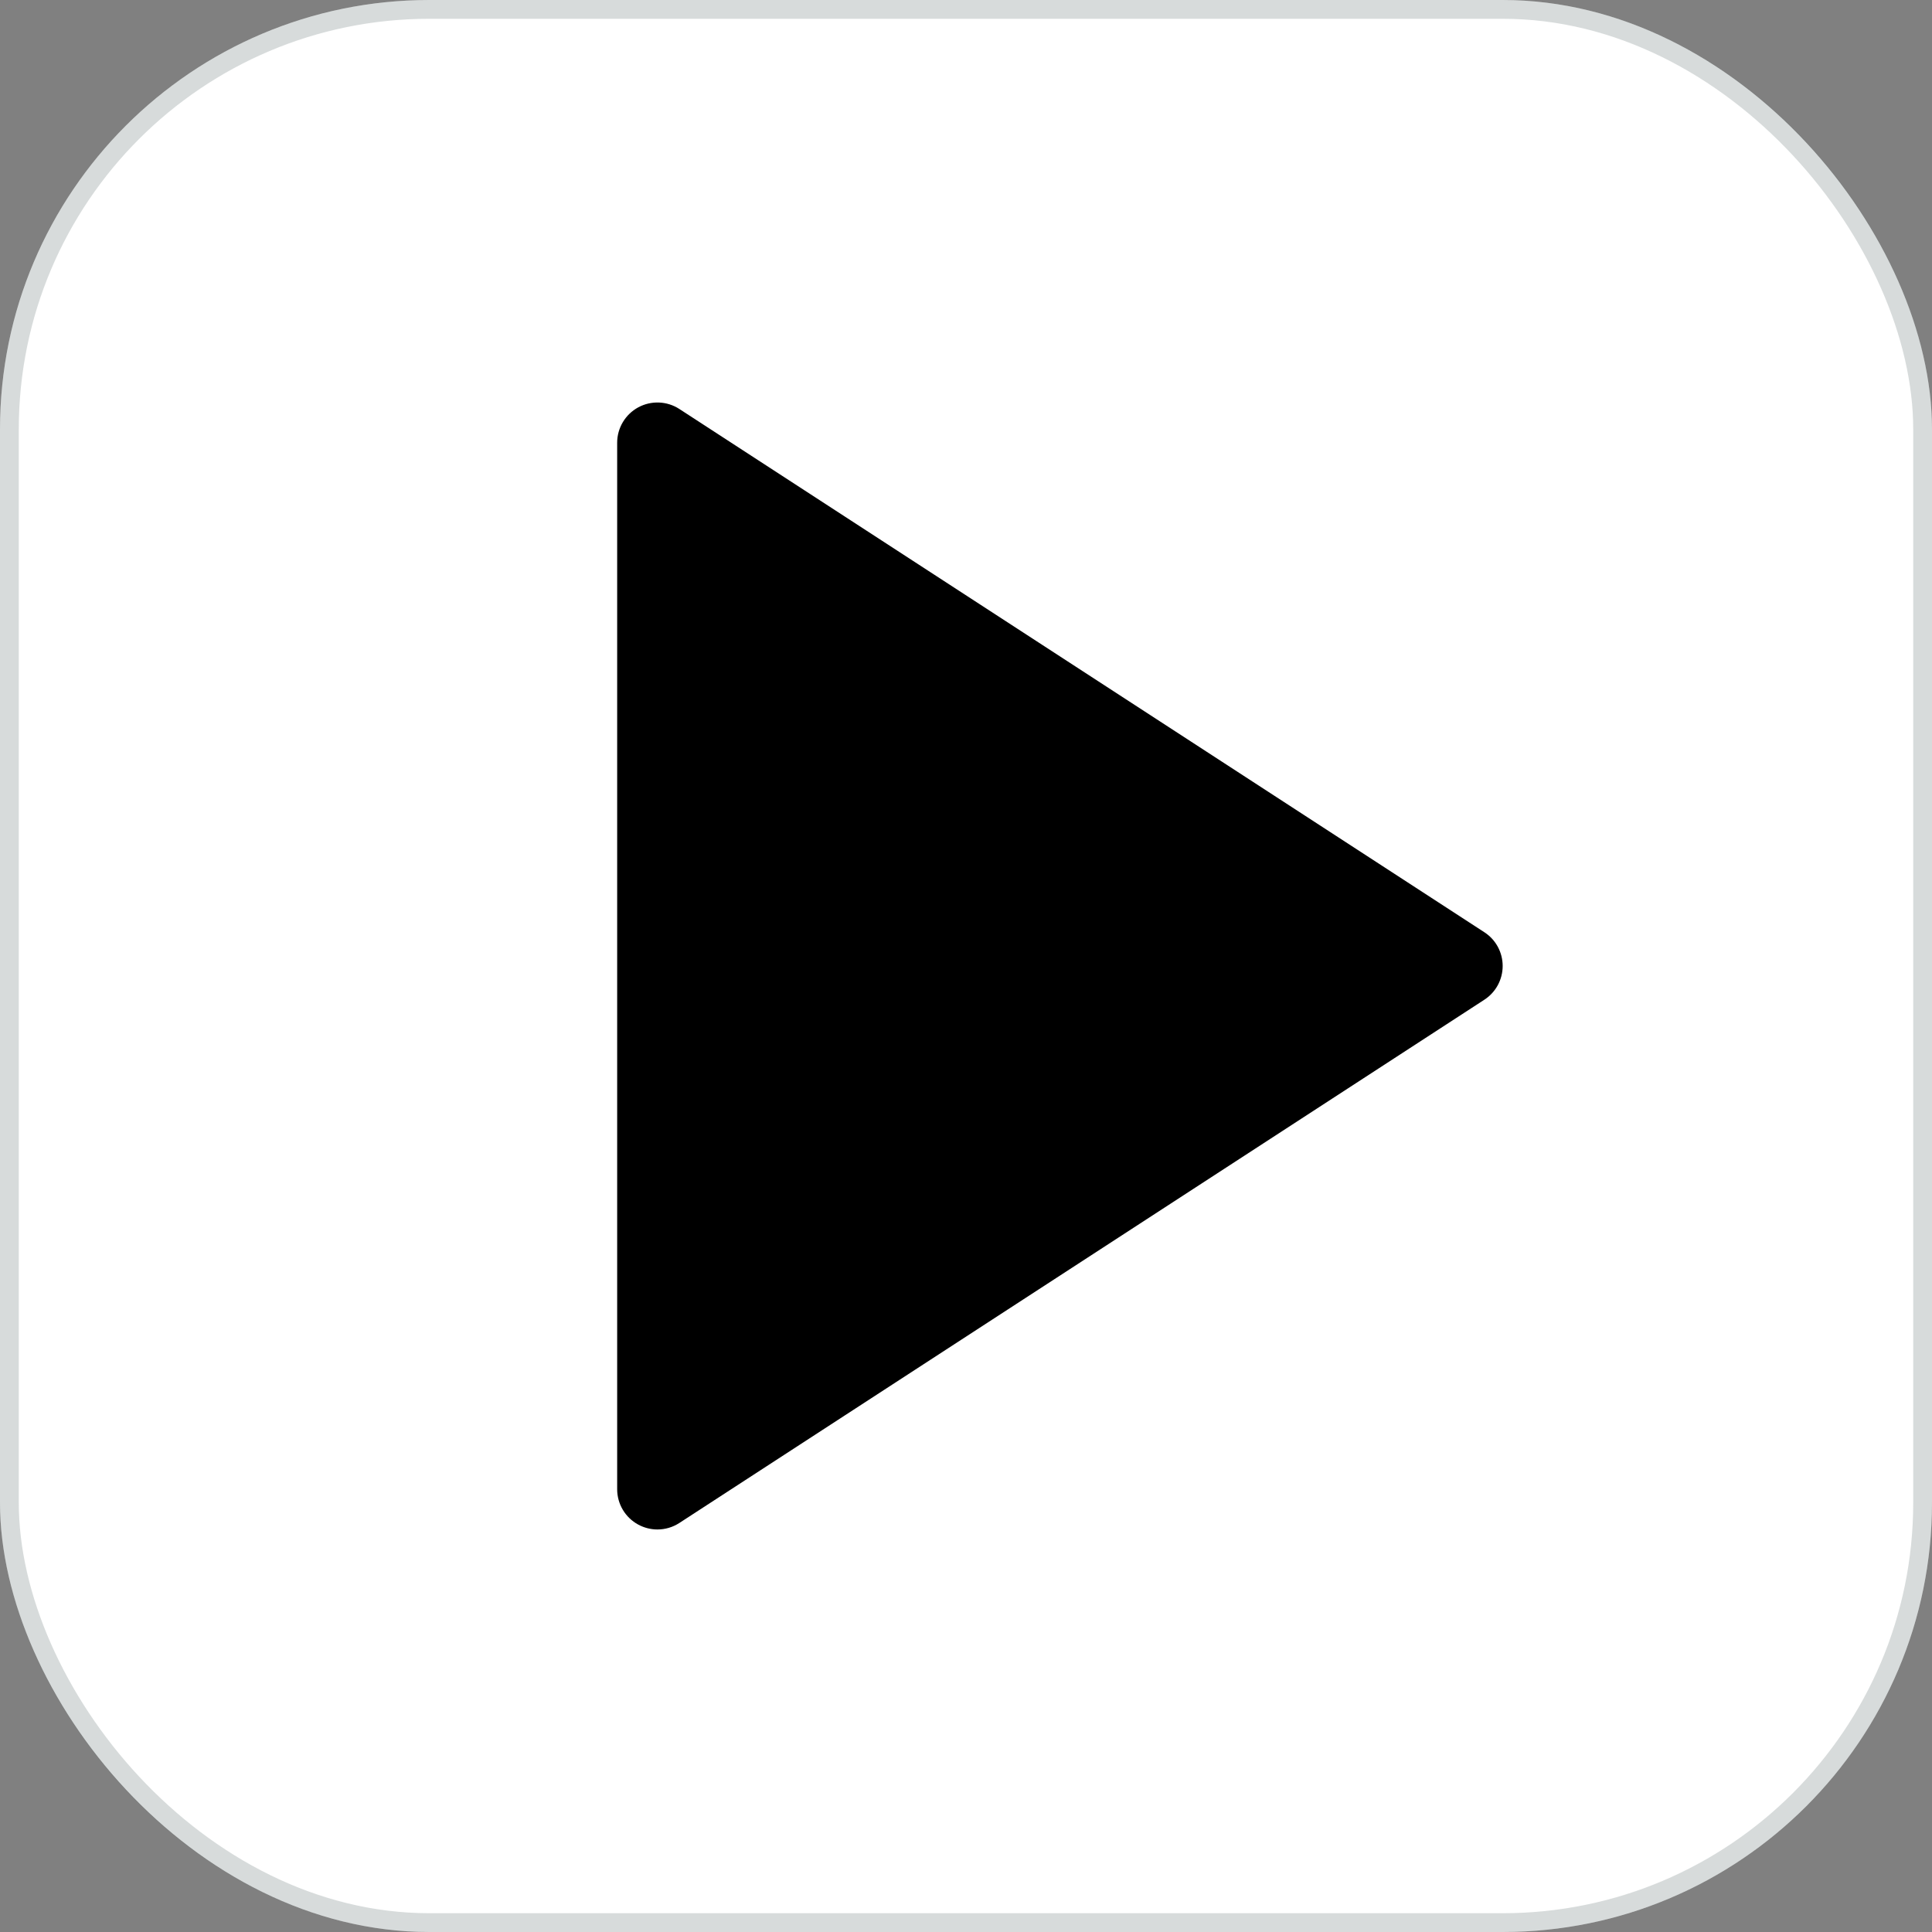
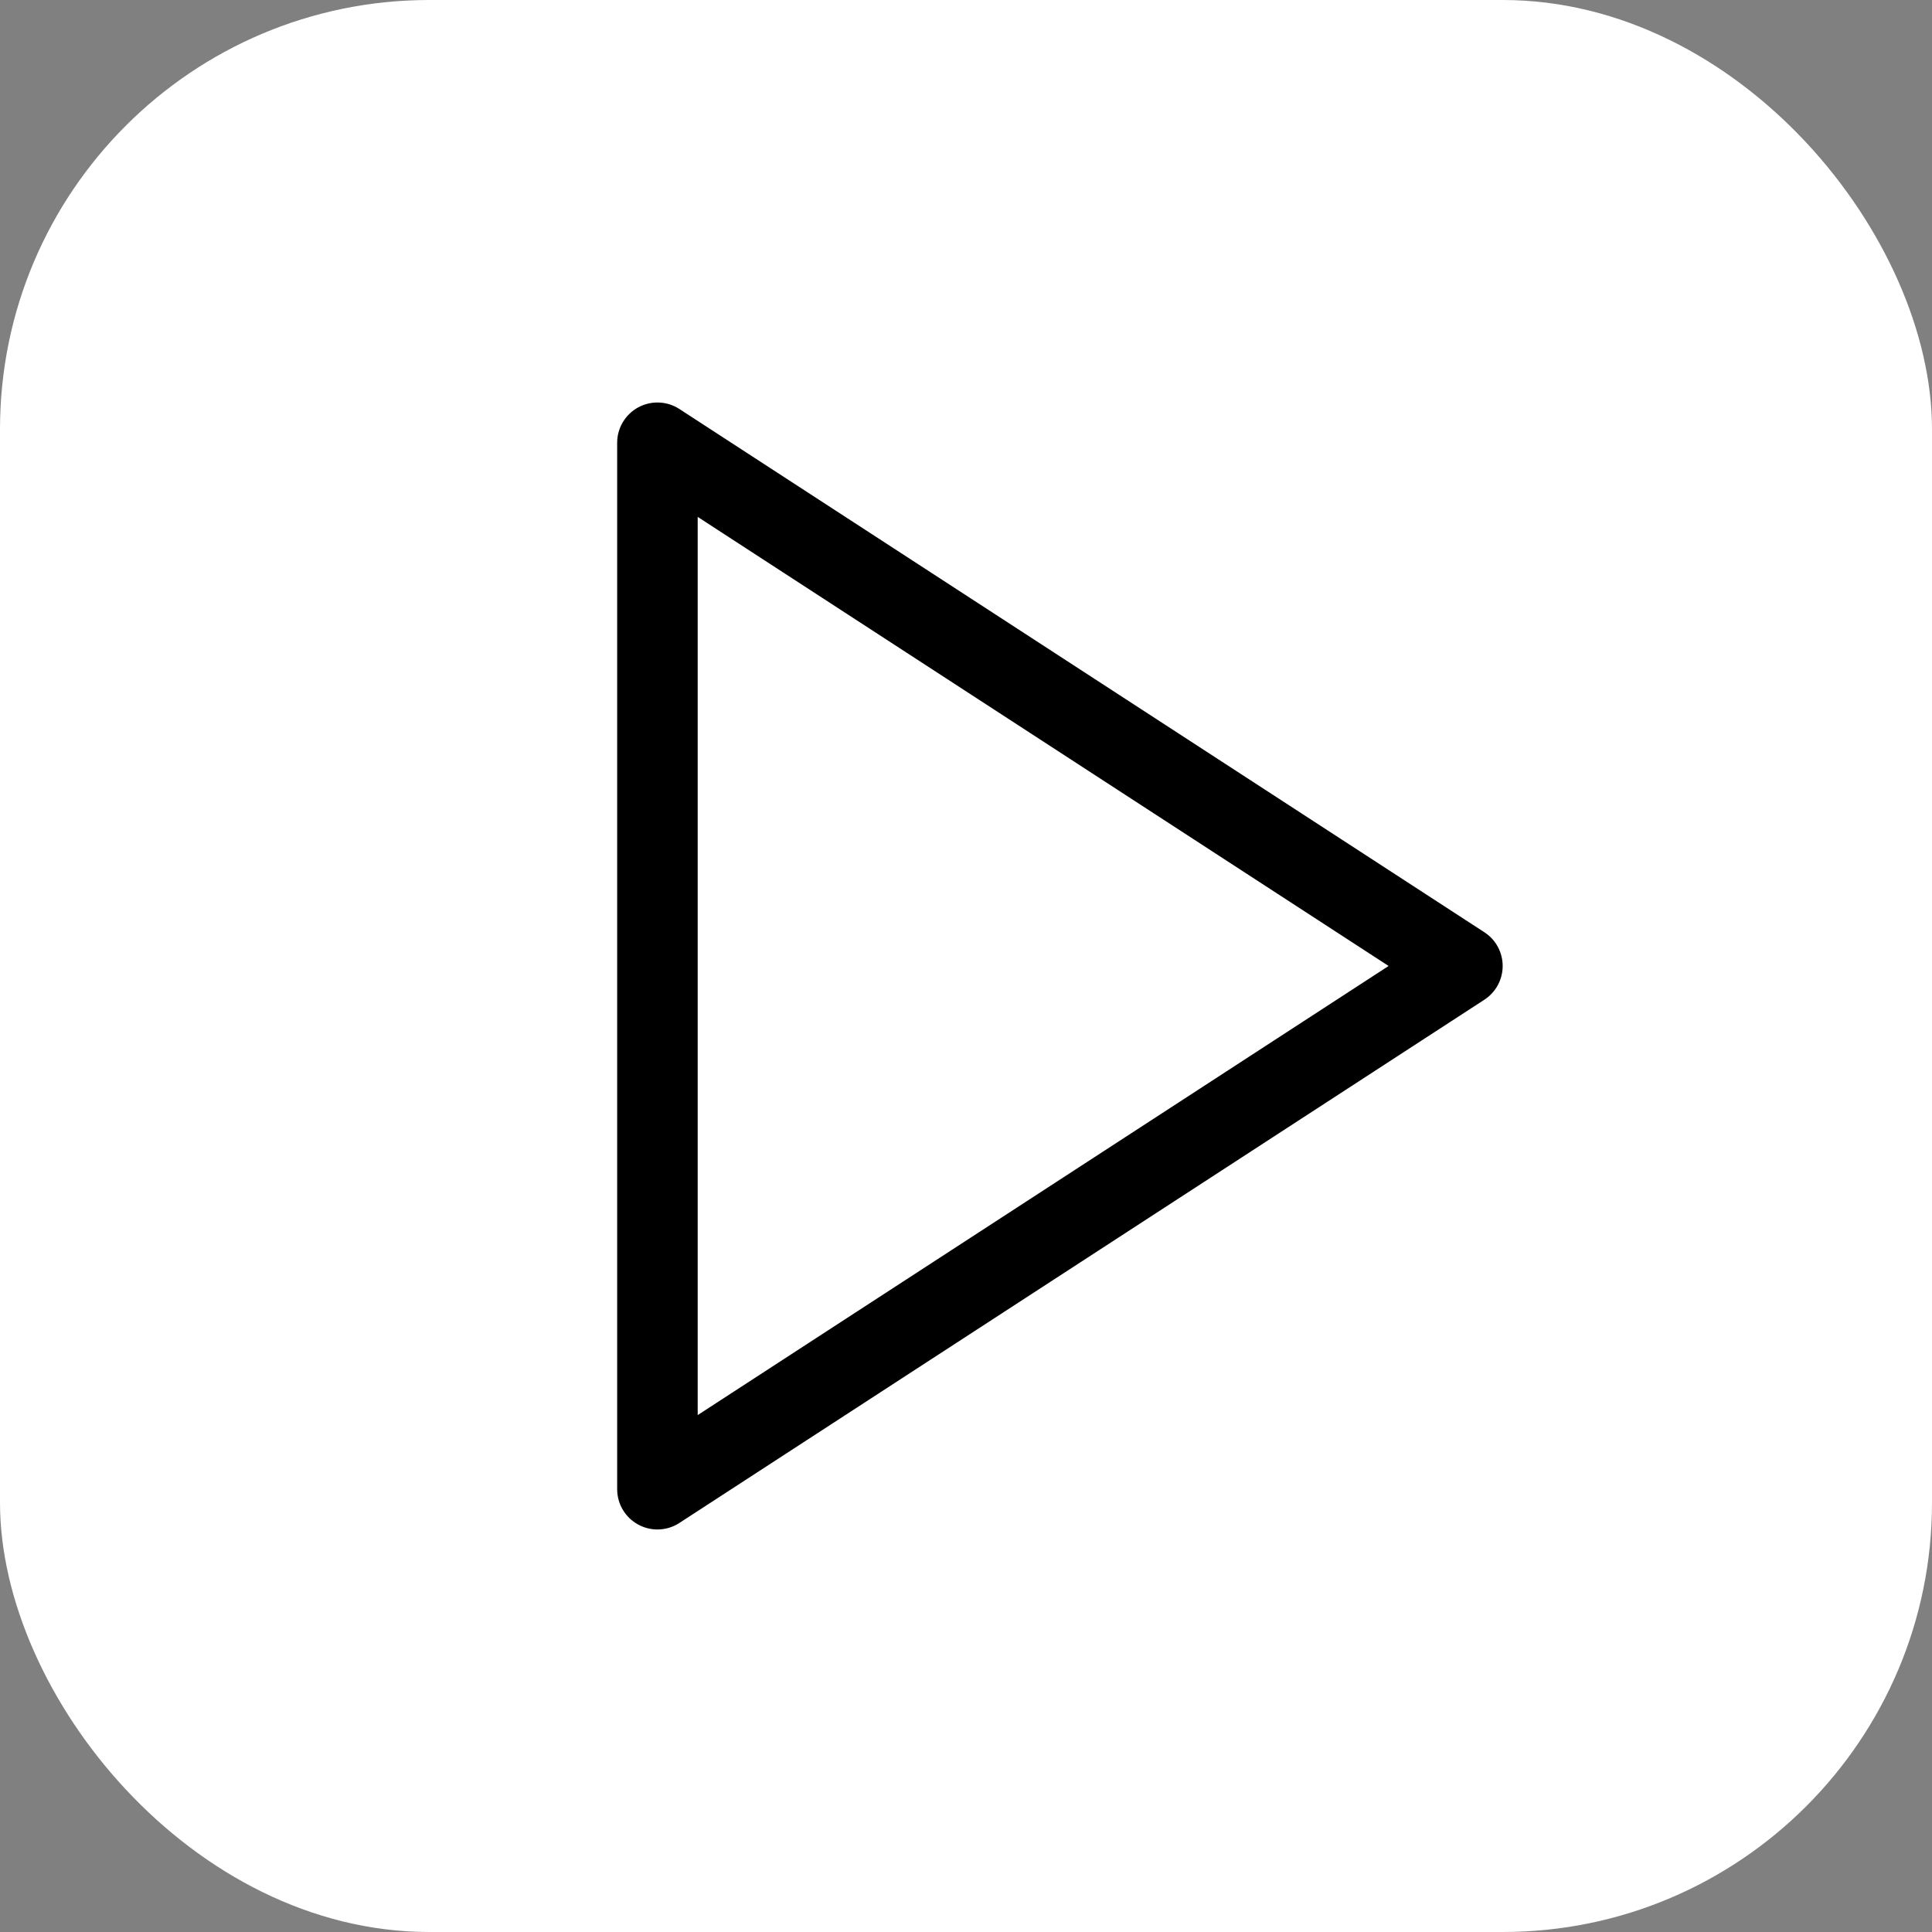
<svg xmlns="http://www.w3.org/2000/svg" width="72" height="72" viewBox="0 0 72 72" fill="none">
  <rect x="0" y="0" width="72" height="72" fill="#808080" stroke="none" />
  <rect width="72" height="72" rx="16" fill="white" />
-   <rect x="0.35" y="0.35" width="71.3" height="71.3" rx="15.65" stroke="#001F1F" stroke-opacity="0.16" stroke-width="0.7" />
  <path d="M55.318 34.742L25.318 15.242C24.857 14.942 24.268 14.92 23.785 15.181C23.302 15.444 23 15.95 23 16.499V55.499C23 56.049 23.301 56.555 23.785 56.817C24.009 56.938 24.255 56.999 24.5 56.999C24.785 56.999 25.07 56.918 25.317 56.757L55.317 37.257C55.743 36.981 56 36.507 56 35.999C56 35.491 55.744 35.018 55.318 34.742ZM26.001 52.736V19.263L51.749 35.999L26.001 52.736Z" fill="black" />
-   <path d="M53 36L25.25 53.321L25.25 18.68L53 36Z" fill="black" />
+   <path d="M53 36L25.25 18.68L53 36Z" fill="black" />
</svg>